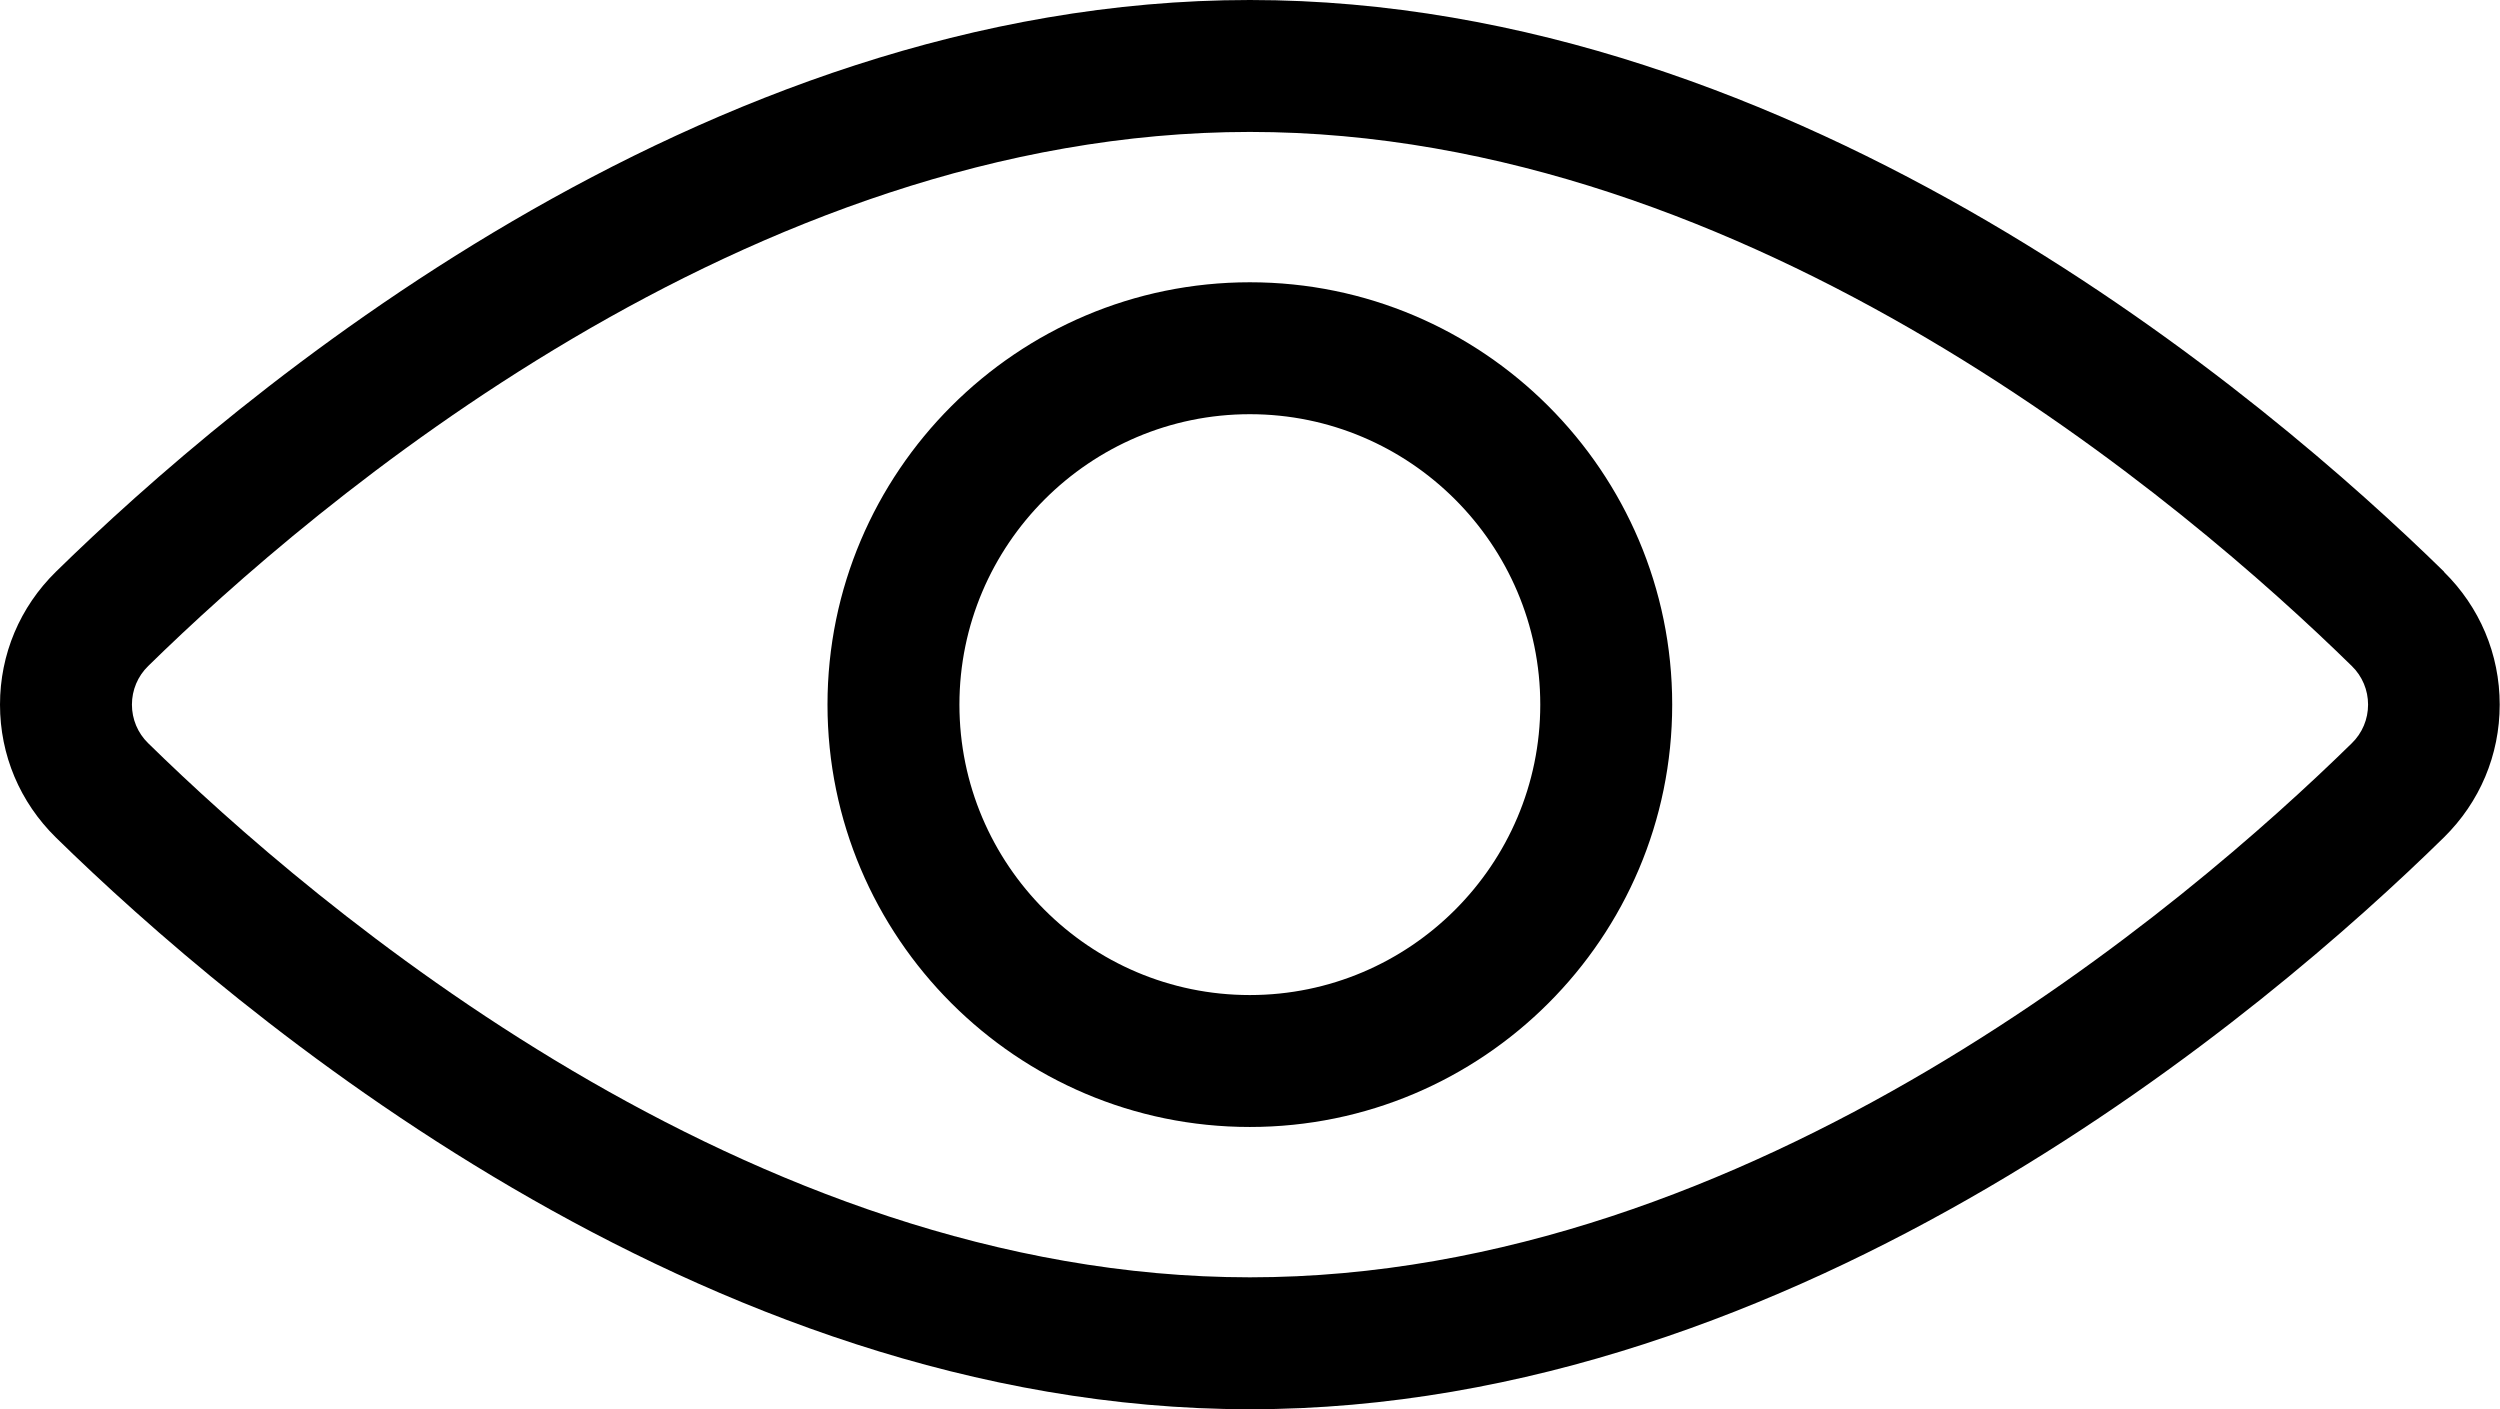
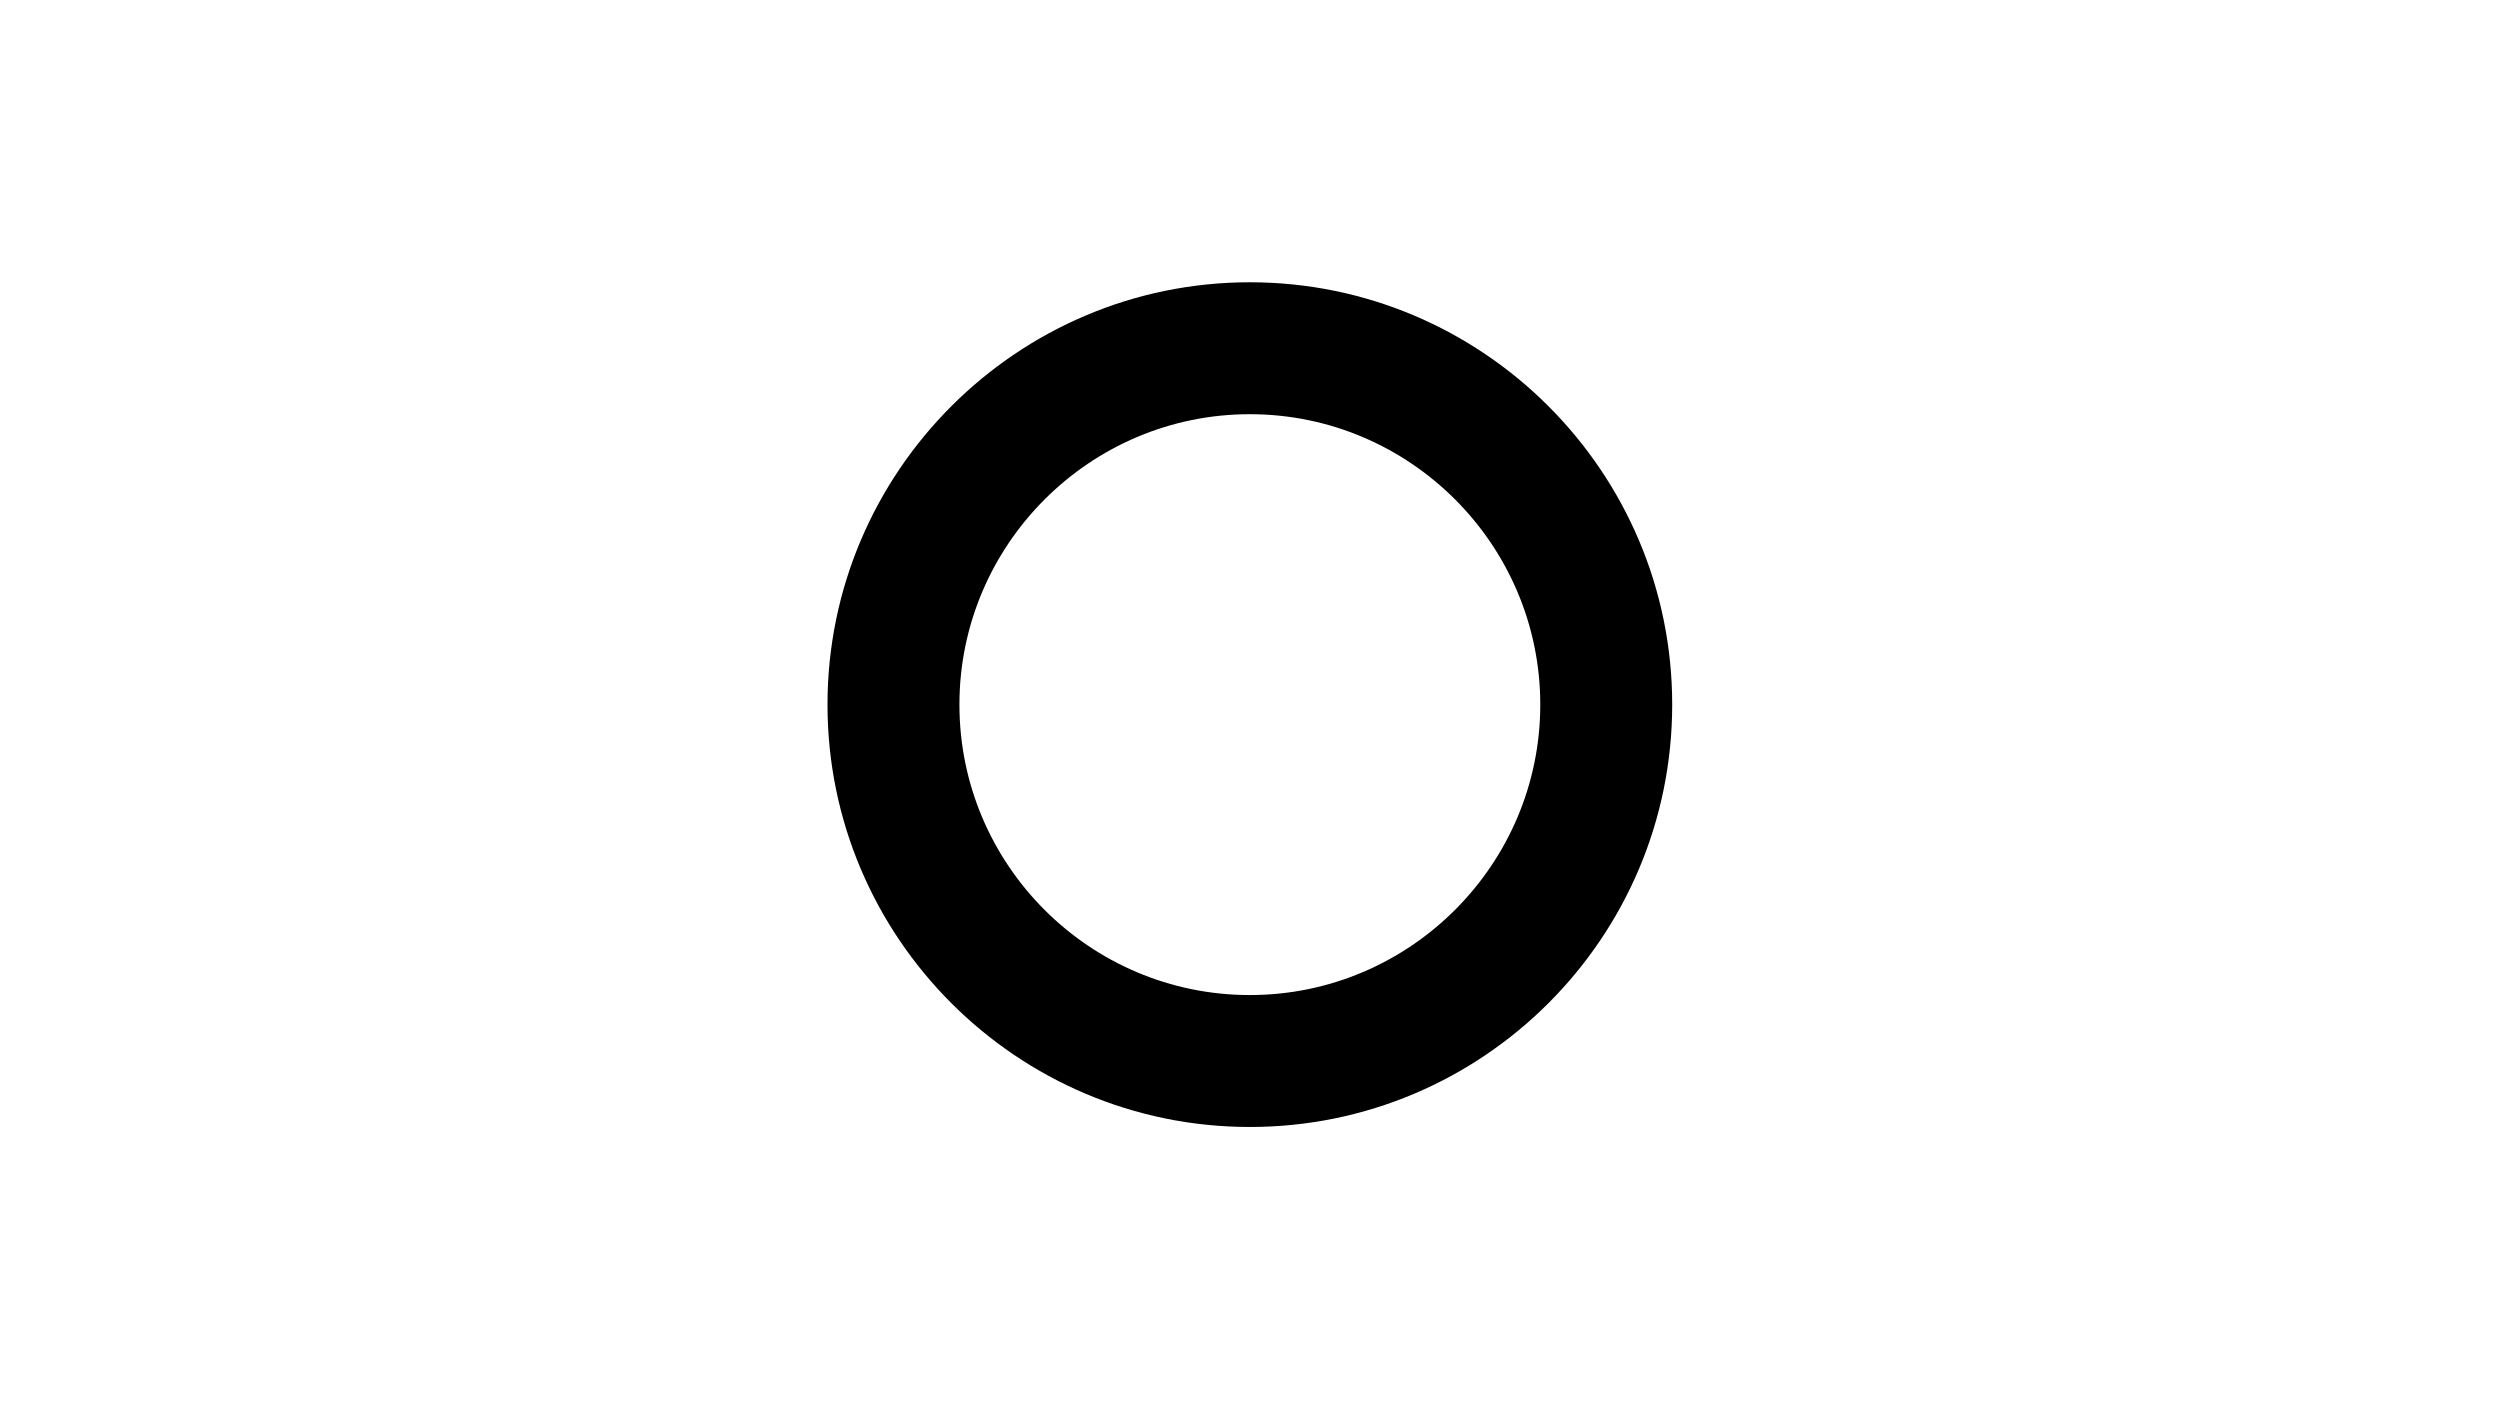
<svg xmlns="http://www.w3.org/2000/svg" id="Calque_2" data-name="Calque 2" viewBox="0 0 82.81 46.68">
  <g id="Calque_1-2" data-name="Calque 1">
    <g>
      <path d="M41.4,9.35c-7.71,0-13.99,6.28-13.99,13.99s6.27,13.99,13.99,13.99,13.99-6.27,13.99-13.99-6.28-13.99-13.99-13.99ZM41.4,32.96c-5.31,0-9.62-4.32-9.62-9.62s4.32-9.62,9.62-9.62,9.62,4.32,9.62,9.62-4.32,9.62-9.62,9.62Z" />
-       <path d="M80.96,18.94C75.14,13.24,59.65,0,41.4,0S7.67,13.24,1.85,18.94C.66,20.11,0,21.67,0,23.34c0,1.67.66,3.23,1.85,4.4,5.81,5.69,21.31,18.94,39.55,18.94s33.74-13.24,39.55-18.94c1.19-1.17,1.85-2.73,1.85-4.4,0-1.67-.66-3.23-1.85-4.4ZM77.9,24.62c-5.43,5.32-19.86,17.69-36.5,17.69S10.34,29.94,4.91,24.62c-.35-.34-.54-.8-.54-1.28s.19-.94.54-1.28C10.34,16.74,24.77,4.37,41.4,4.37s31.07,12.37,36.5,17.69c.35.34.54.8.54,1.28,0,.48-.19.94-.54,1.28Z" />
    </g>
  </g>
</svg>